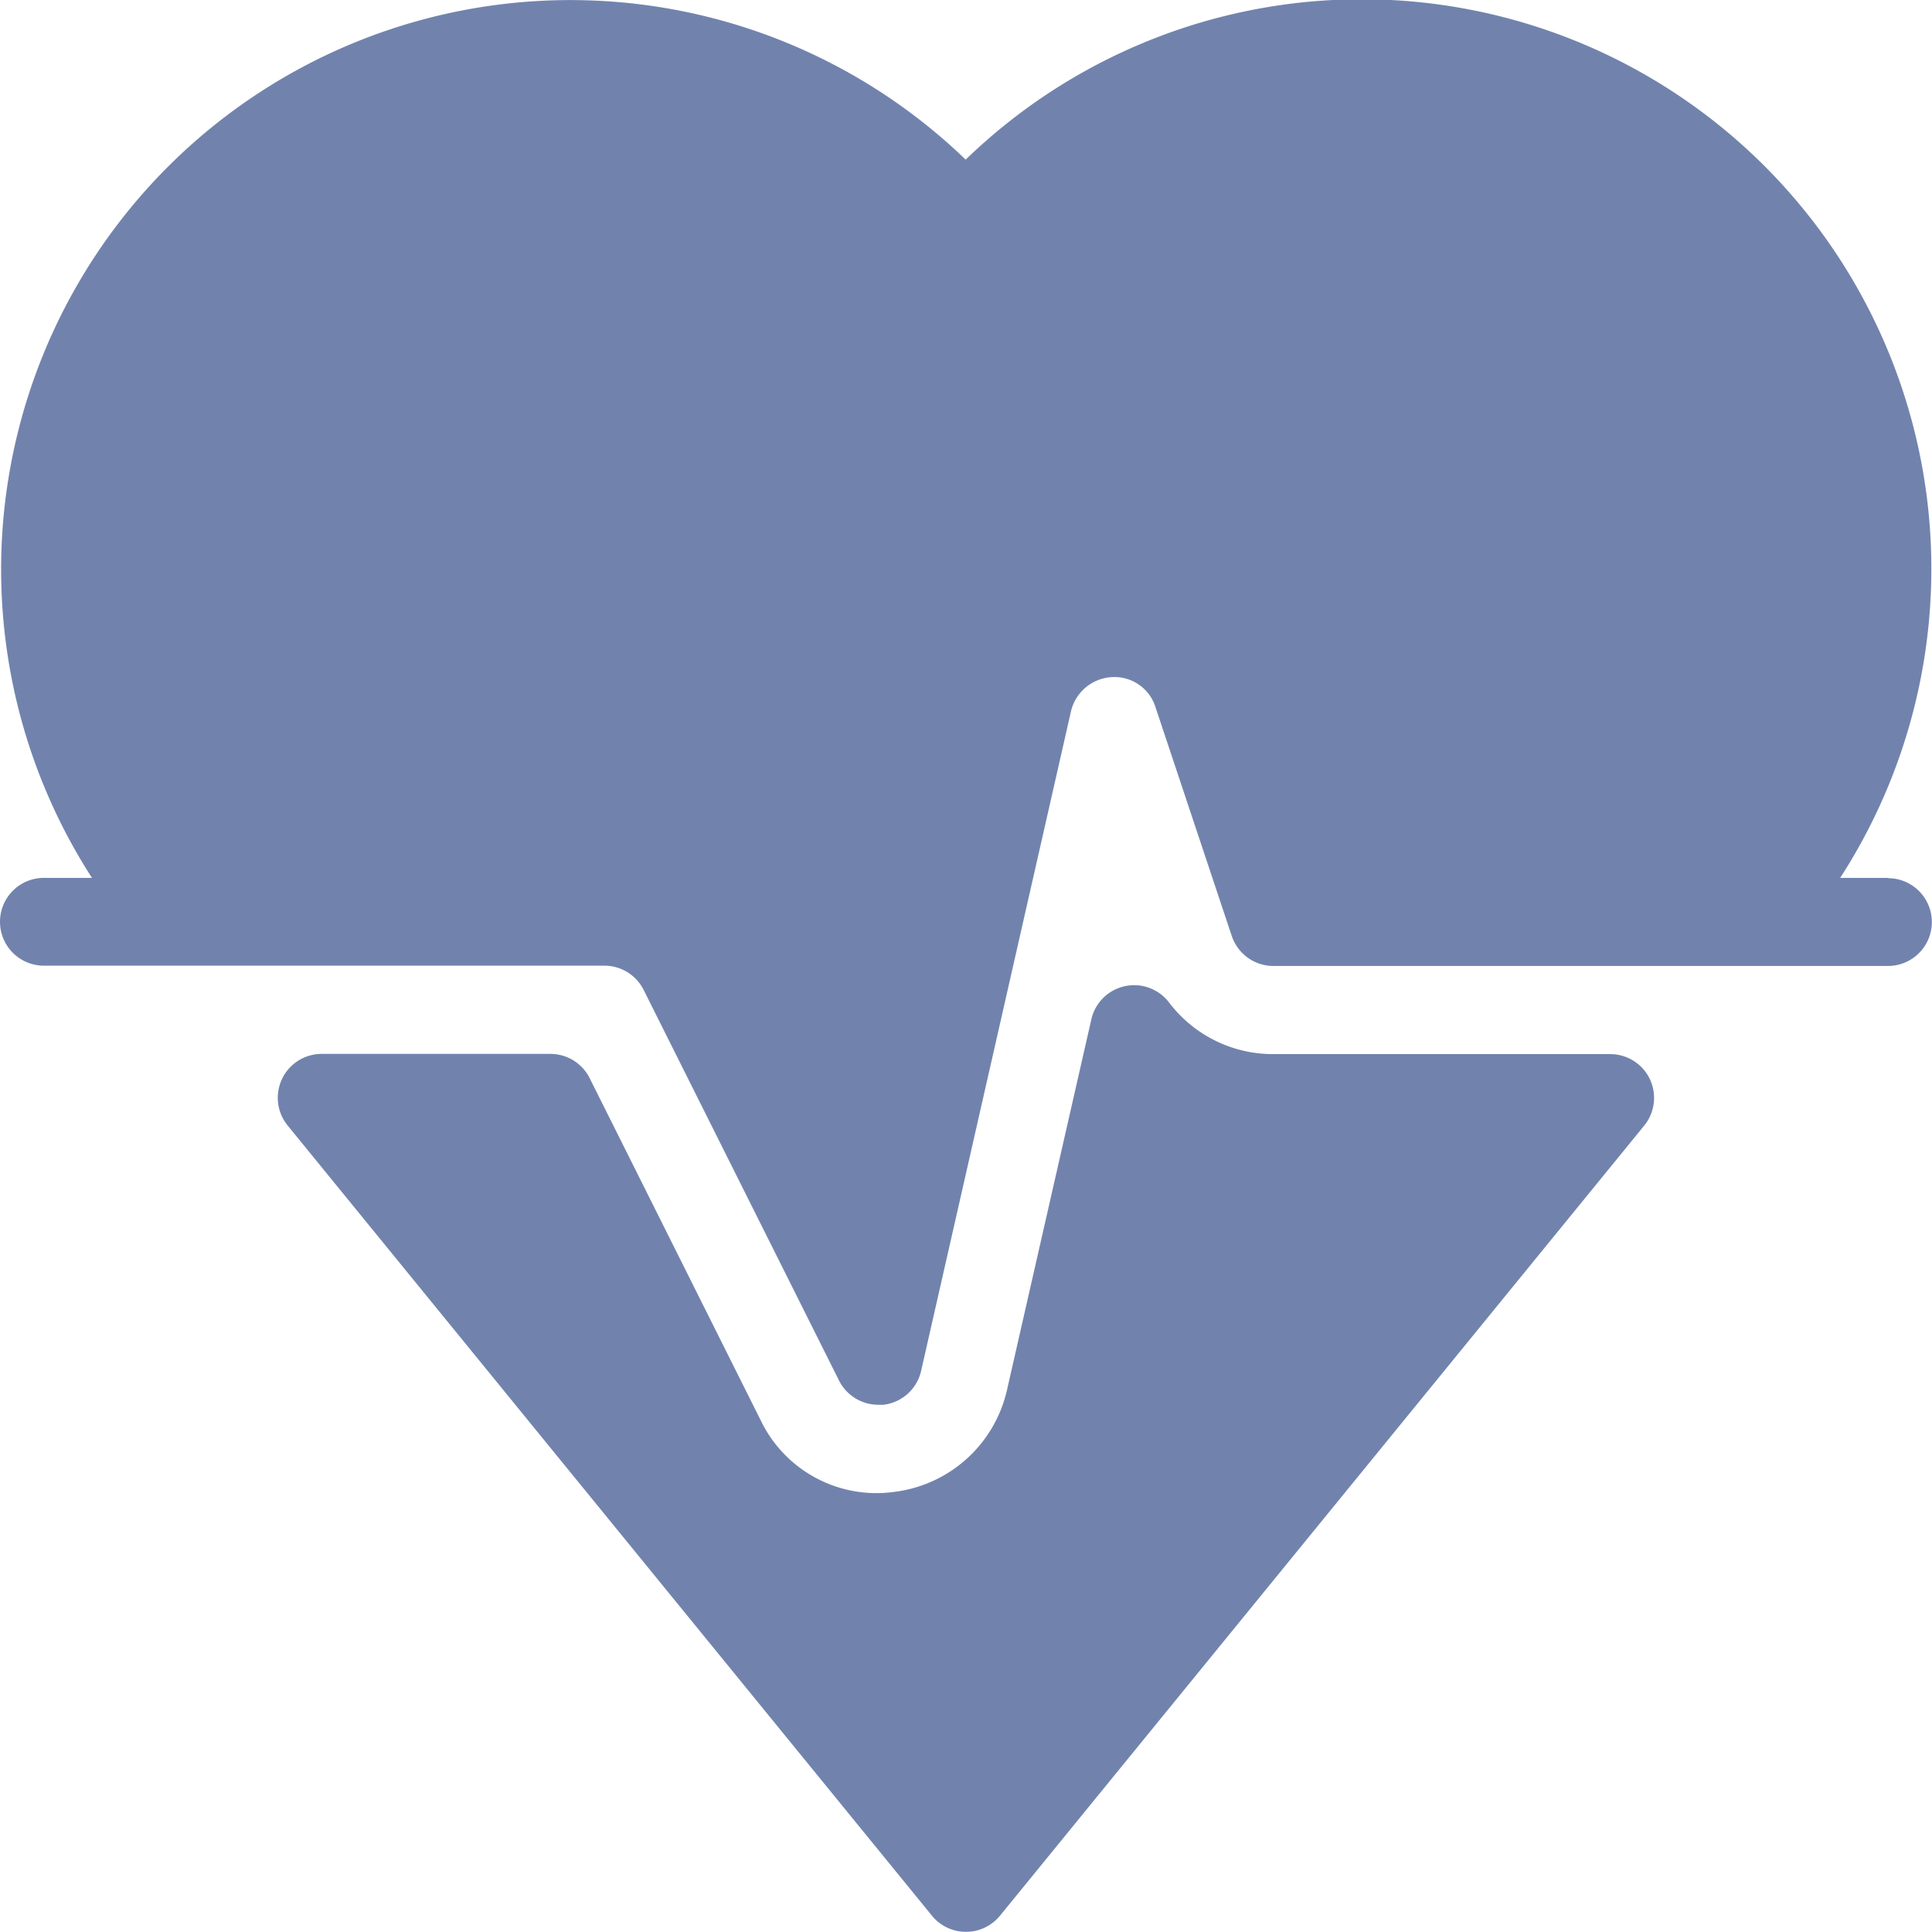
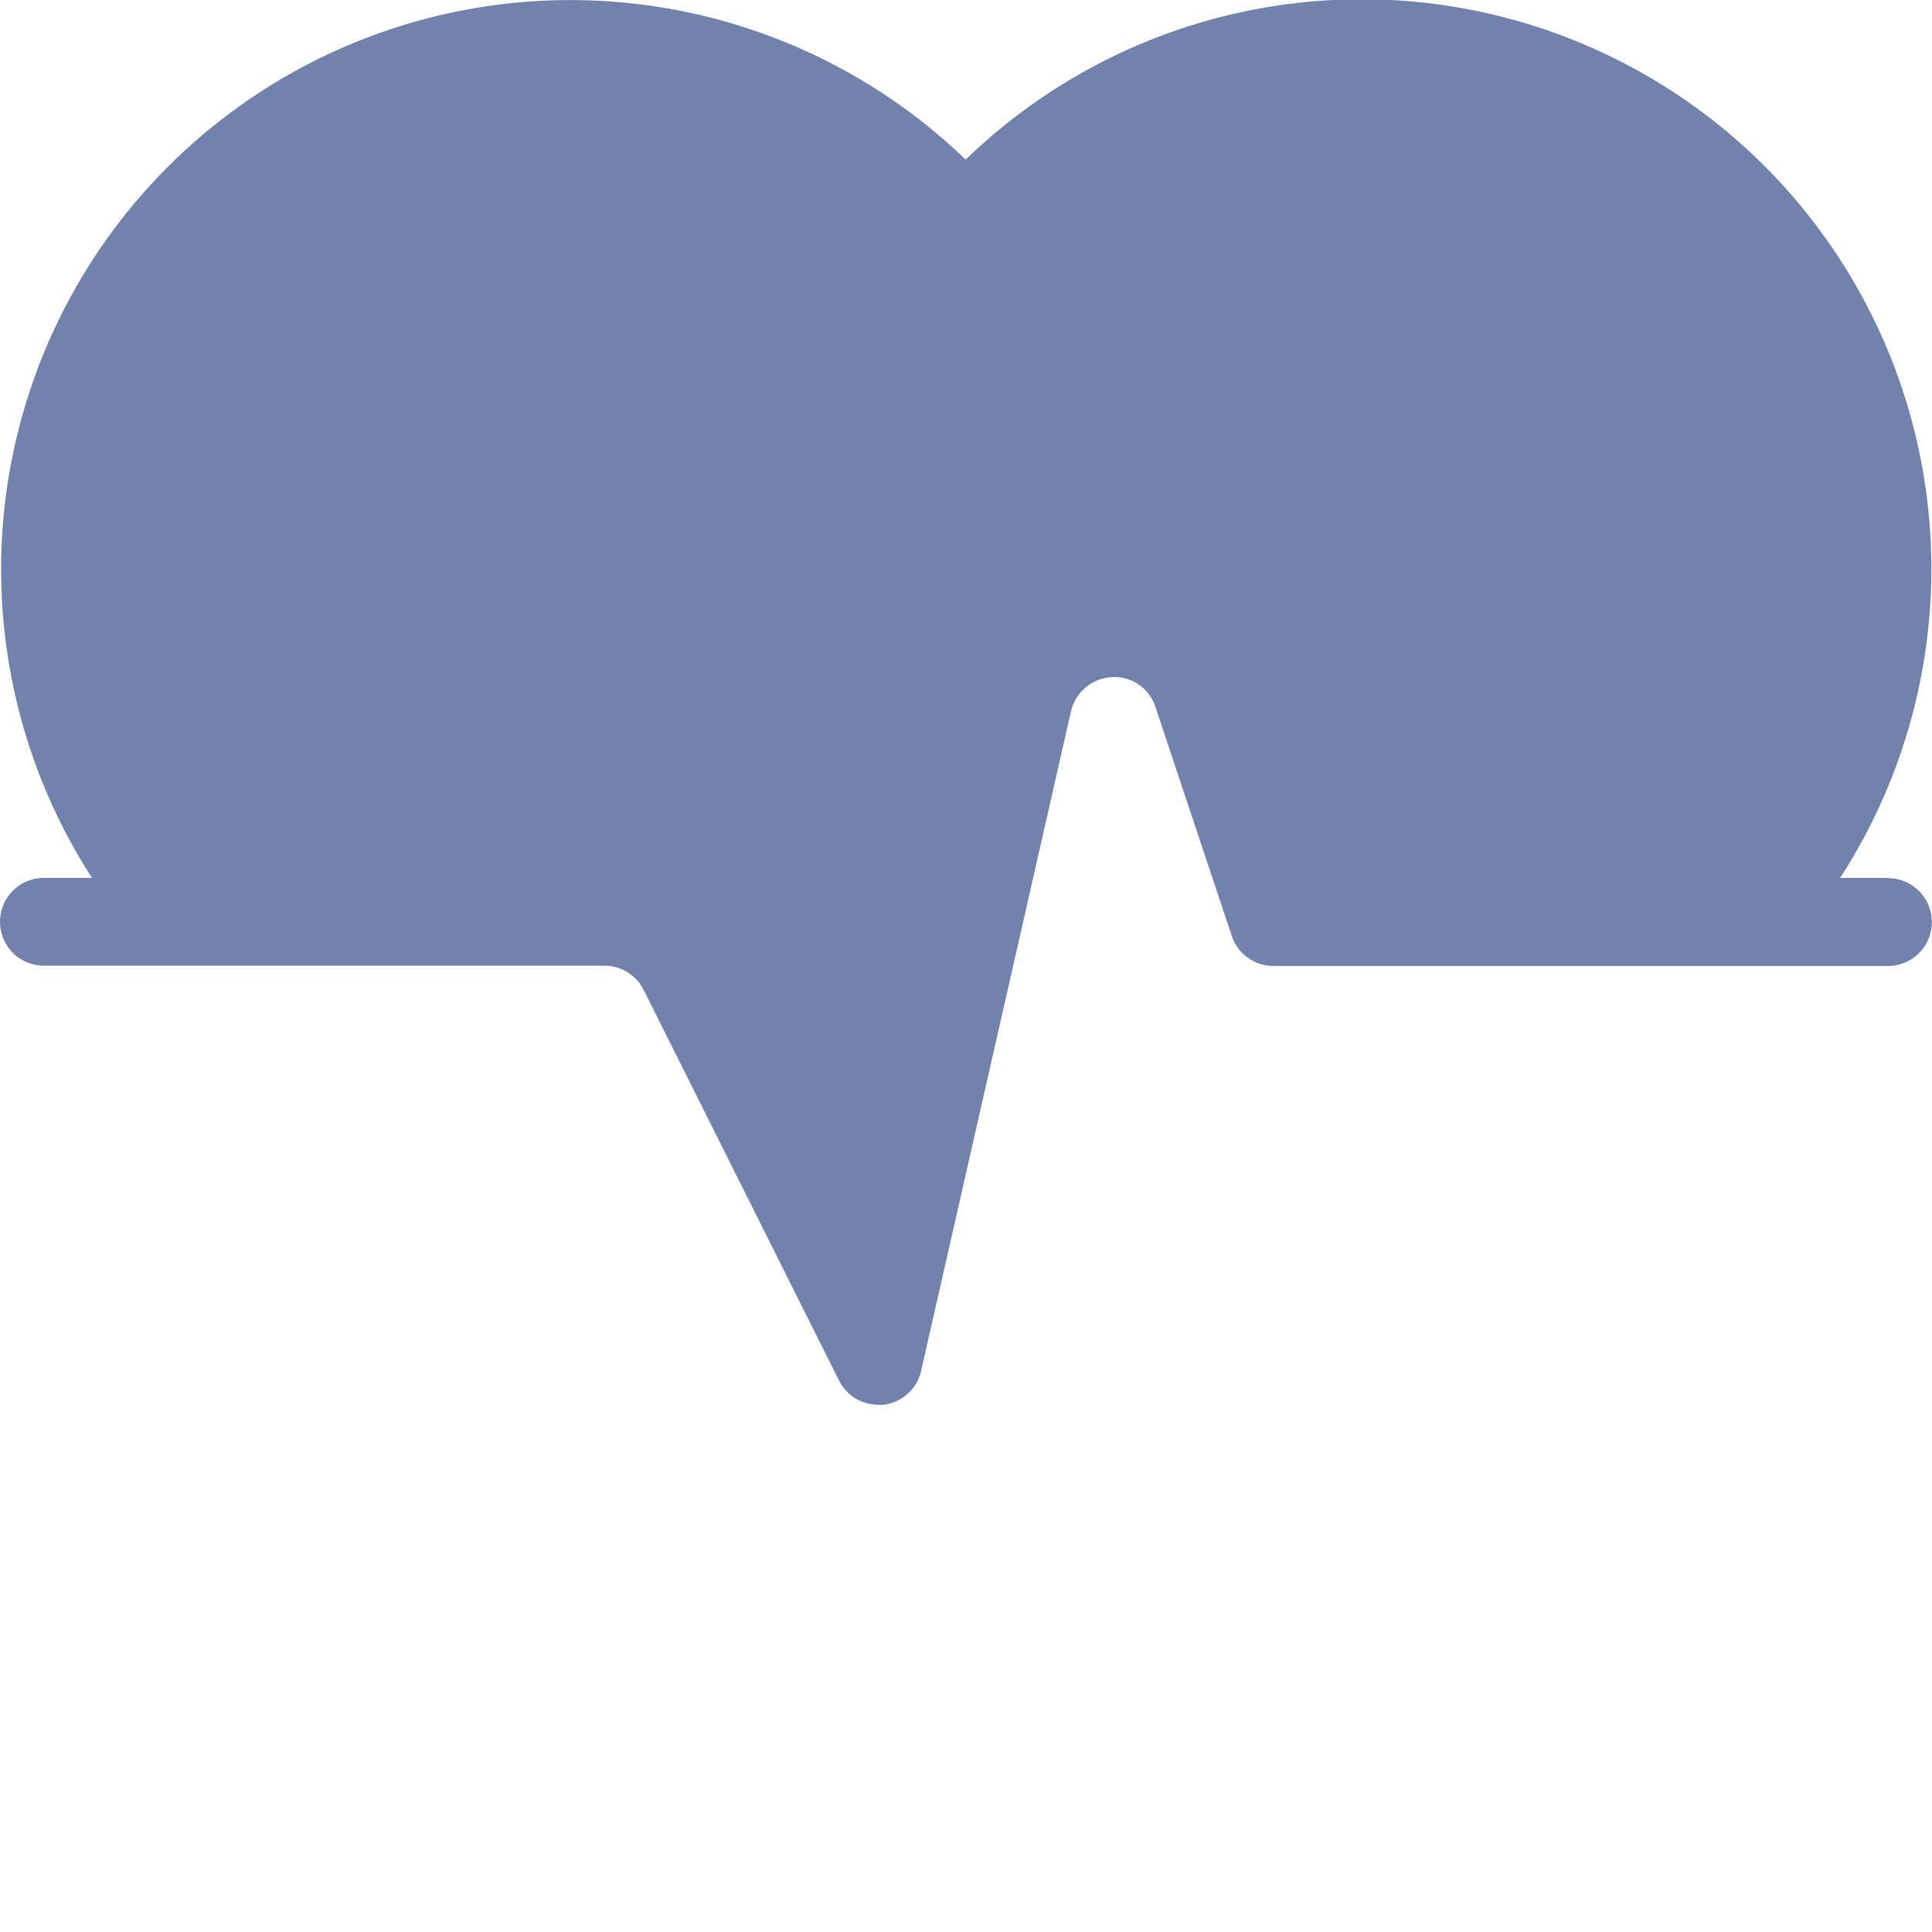
<svg xmlns="http://www.w3.org/2000/svg" width="26.409" height="26.408" viewBox="0 0 26.409 26.408">
  <g id="health" transform="translate(-360 -75)" opacity="0.7">
-     <path id="Op_component_1" data-name="Op component 1" d="M92.389,262.3a.6.6,0,0,0-.543-.343h-4.6a1.782,1.782,0,0,1-1.43-.706.6.6,0,0,0-1.062.23L83.6,266.552a1.806,1.806,0,0,1-1.541,1.389,1.755,1.755,0,0,1-1.826-.981l-2.337-4.675a.6.6,0,0,0-.538-.331H74.234a.6.6,0,0,0-.466.979l8.806,10.8a.6.6,0,0,0,.932,0l8.806-10.8A.6.6,0,0,0,92.389,262.3Z" transform="translate(290.164 -172.548)" fill="#344e8a" />
    <path id="Op_component_2" data-name="Op component 2" d="M25.809,12h-.655A7.785,7.785,0,0,0,13.2,2.182,7.782,7.782,0,0,0,1.257,12H.6a.6.6,0,1,0,0,1.2H8.261a.6.6,0,0,1,.537.331l2.67,5.338a.6.6,0,0,0,.537.333.716.716,0,0,0,.072,0,.6.6,0,0,0,.514-.463l2.049-9.018a.608.608,0,0,1,.575-.466.588.588,0,0,1,.579.409l1.043,3.129a.6.6,0,0,0,.57.411h8.4a.6.6,0,1,0,0-1.2Z" transform="translate(360 75)" fill="#344e8a" />
  </g>
</svg>